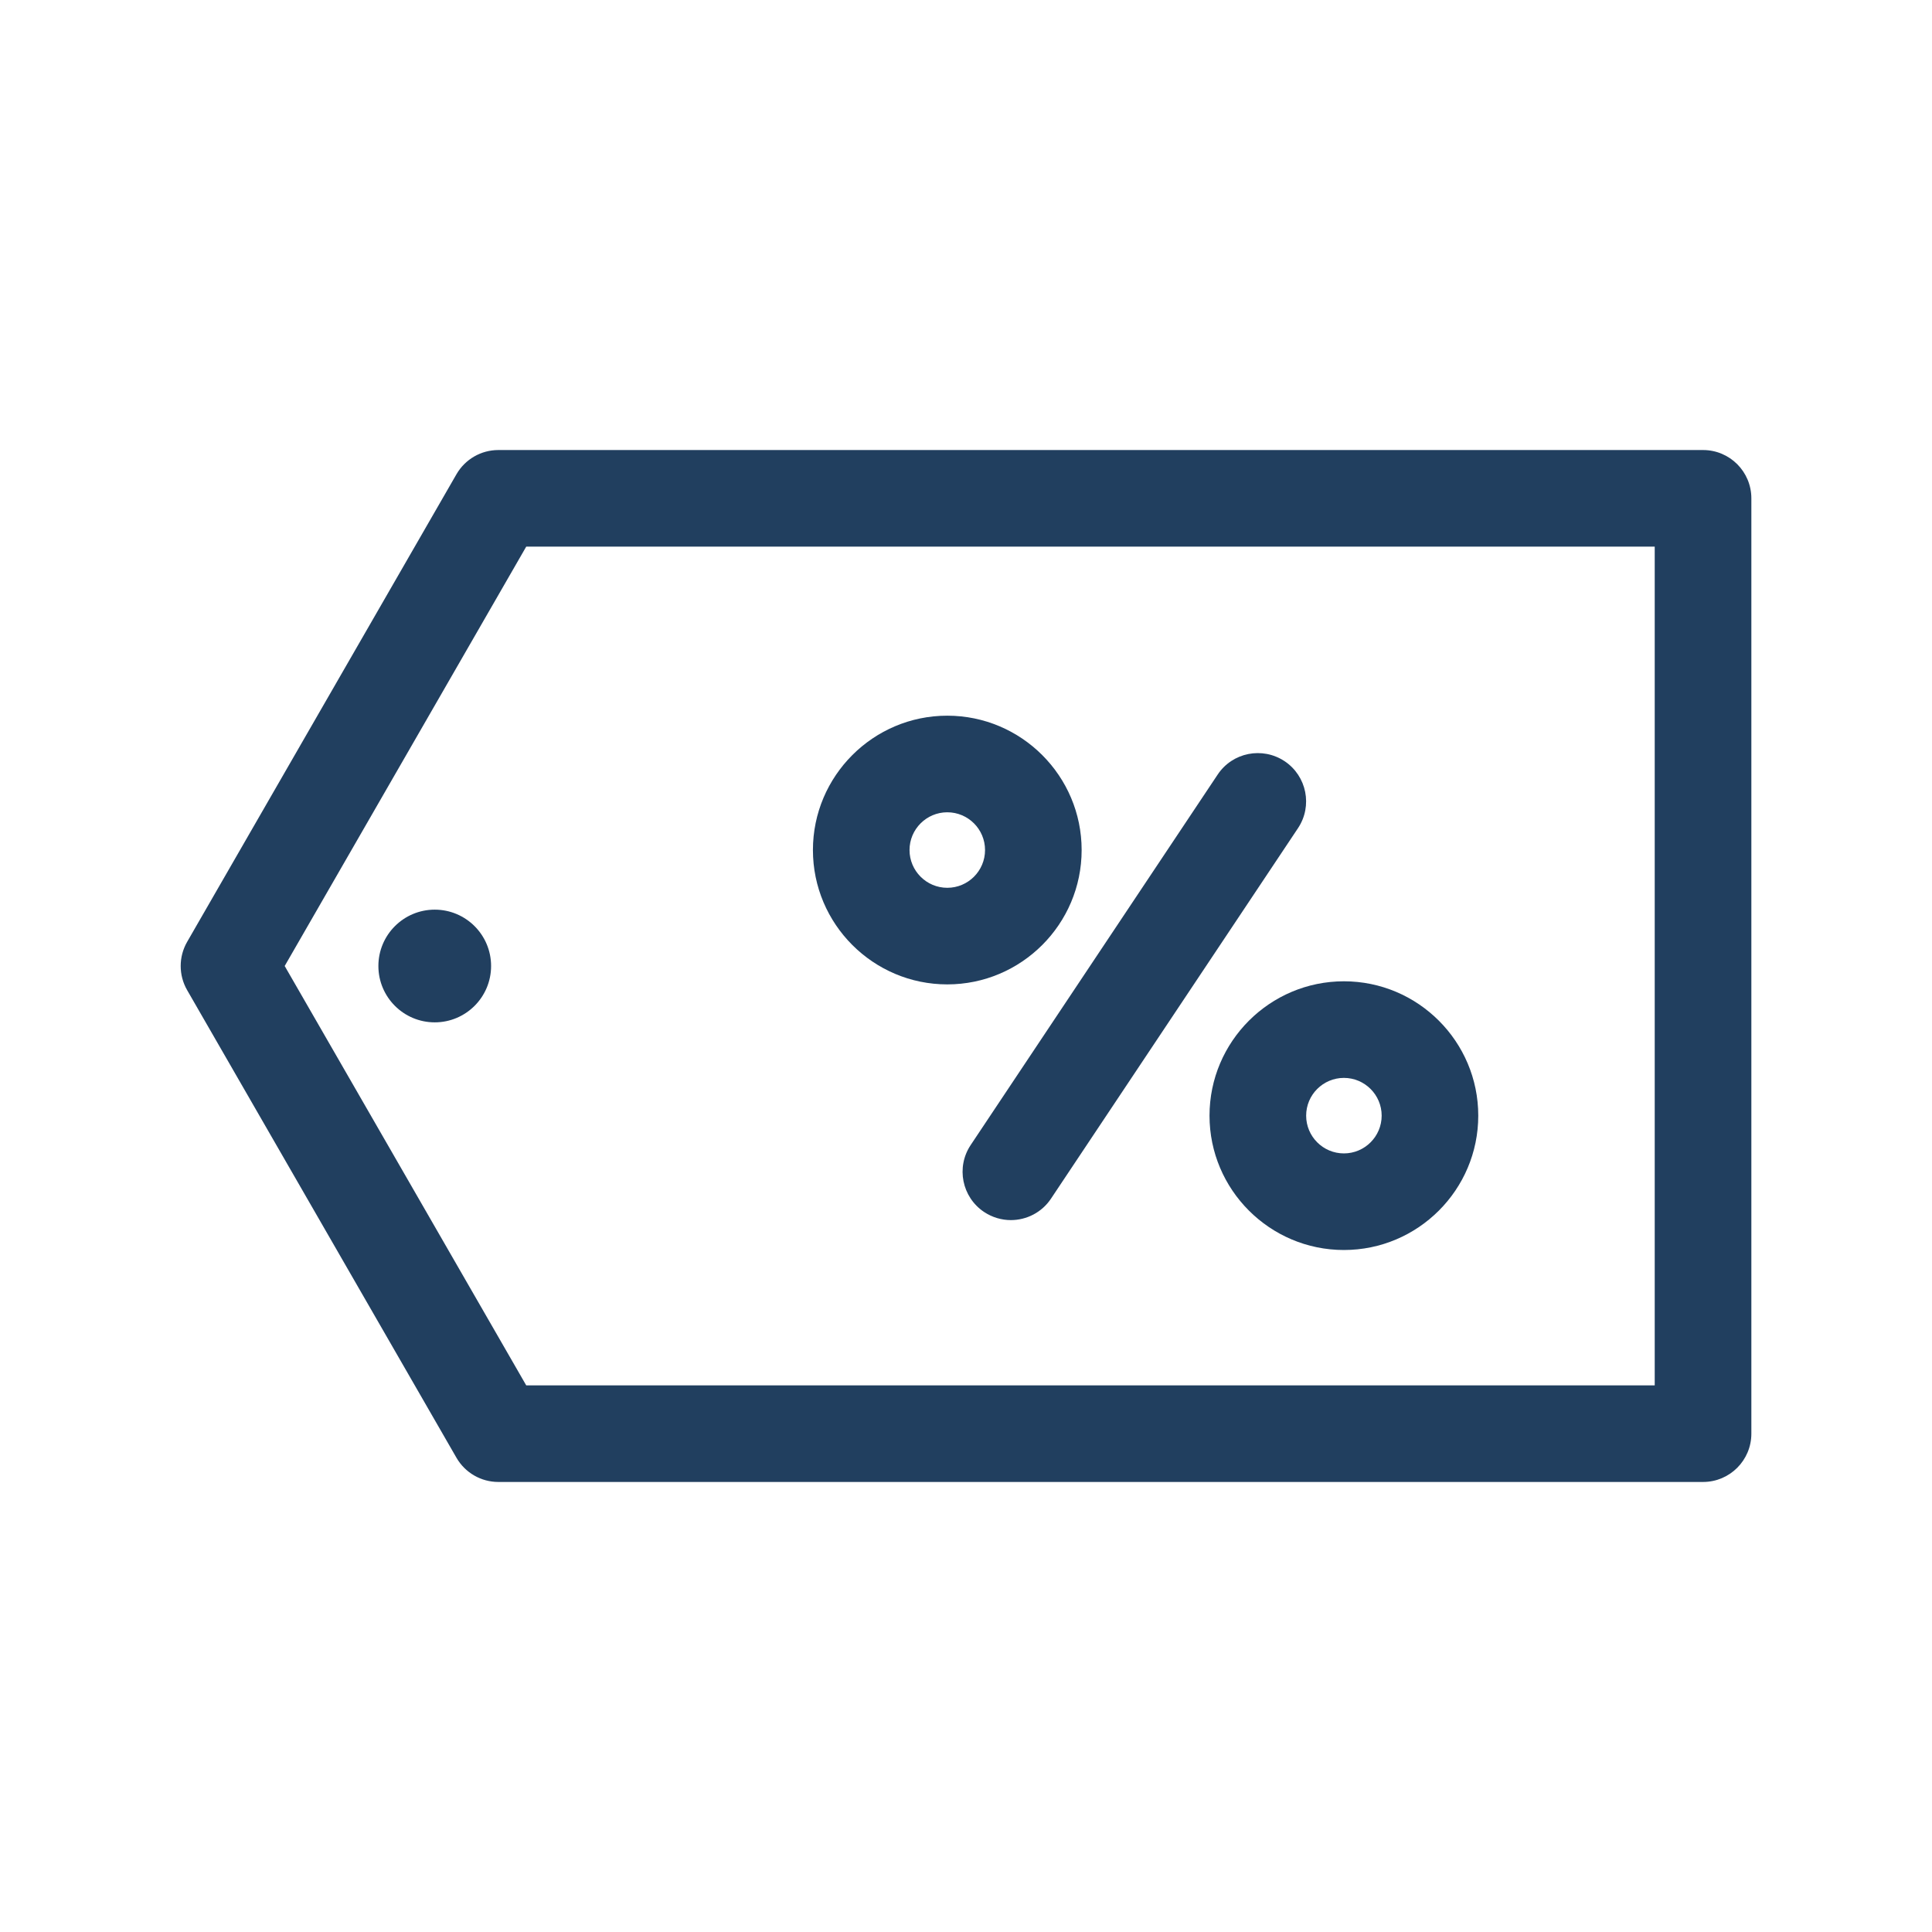
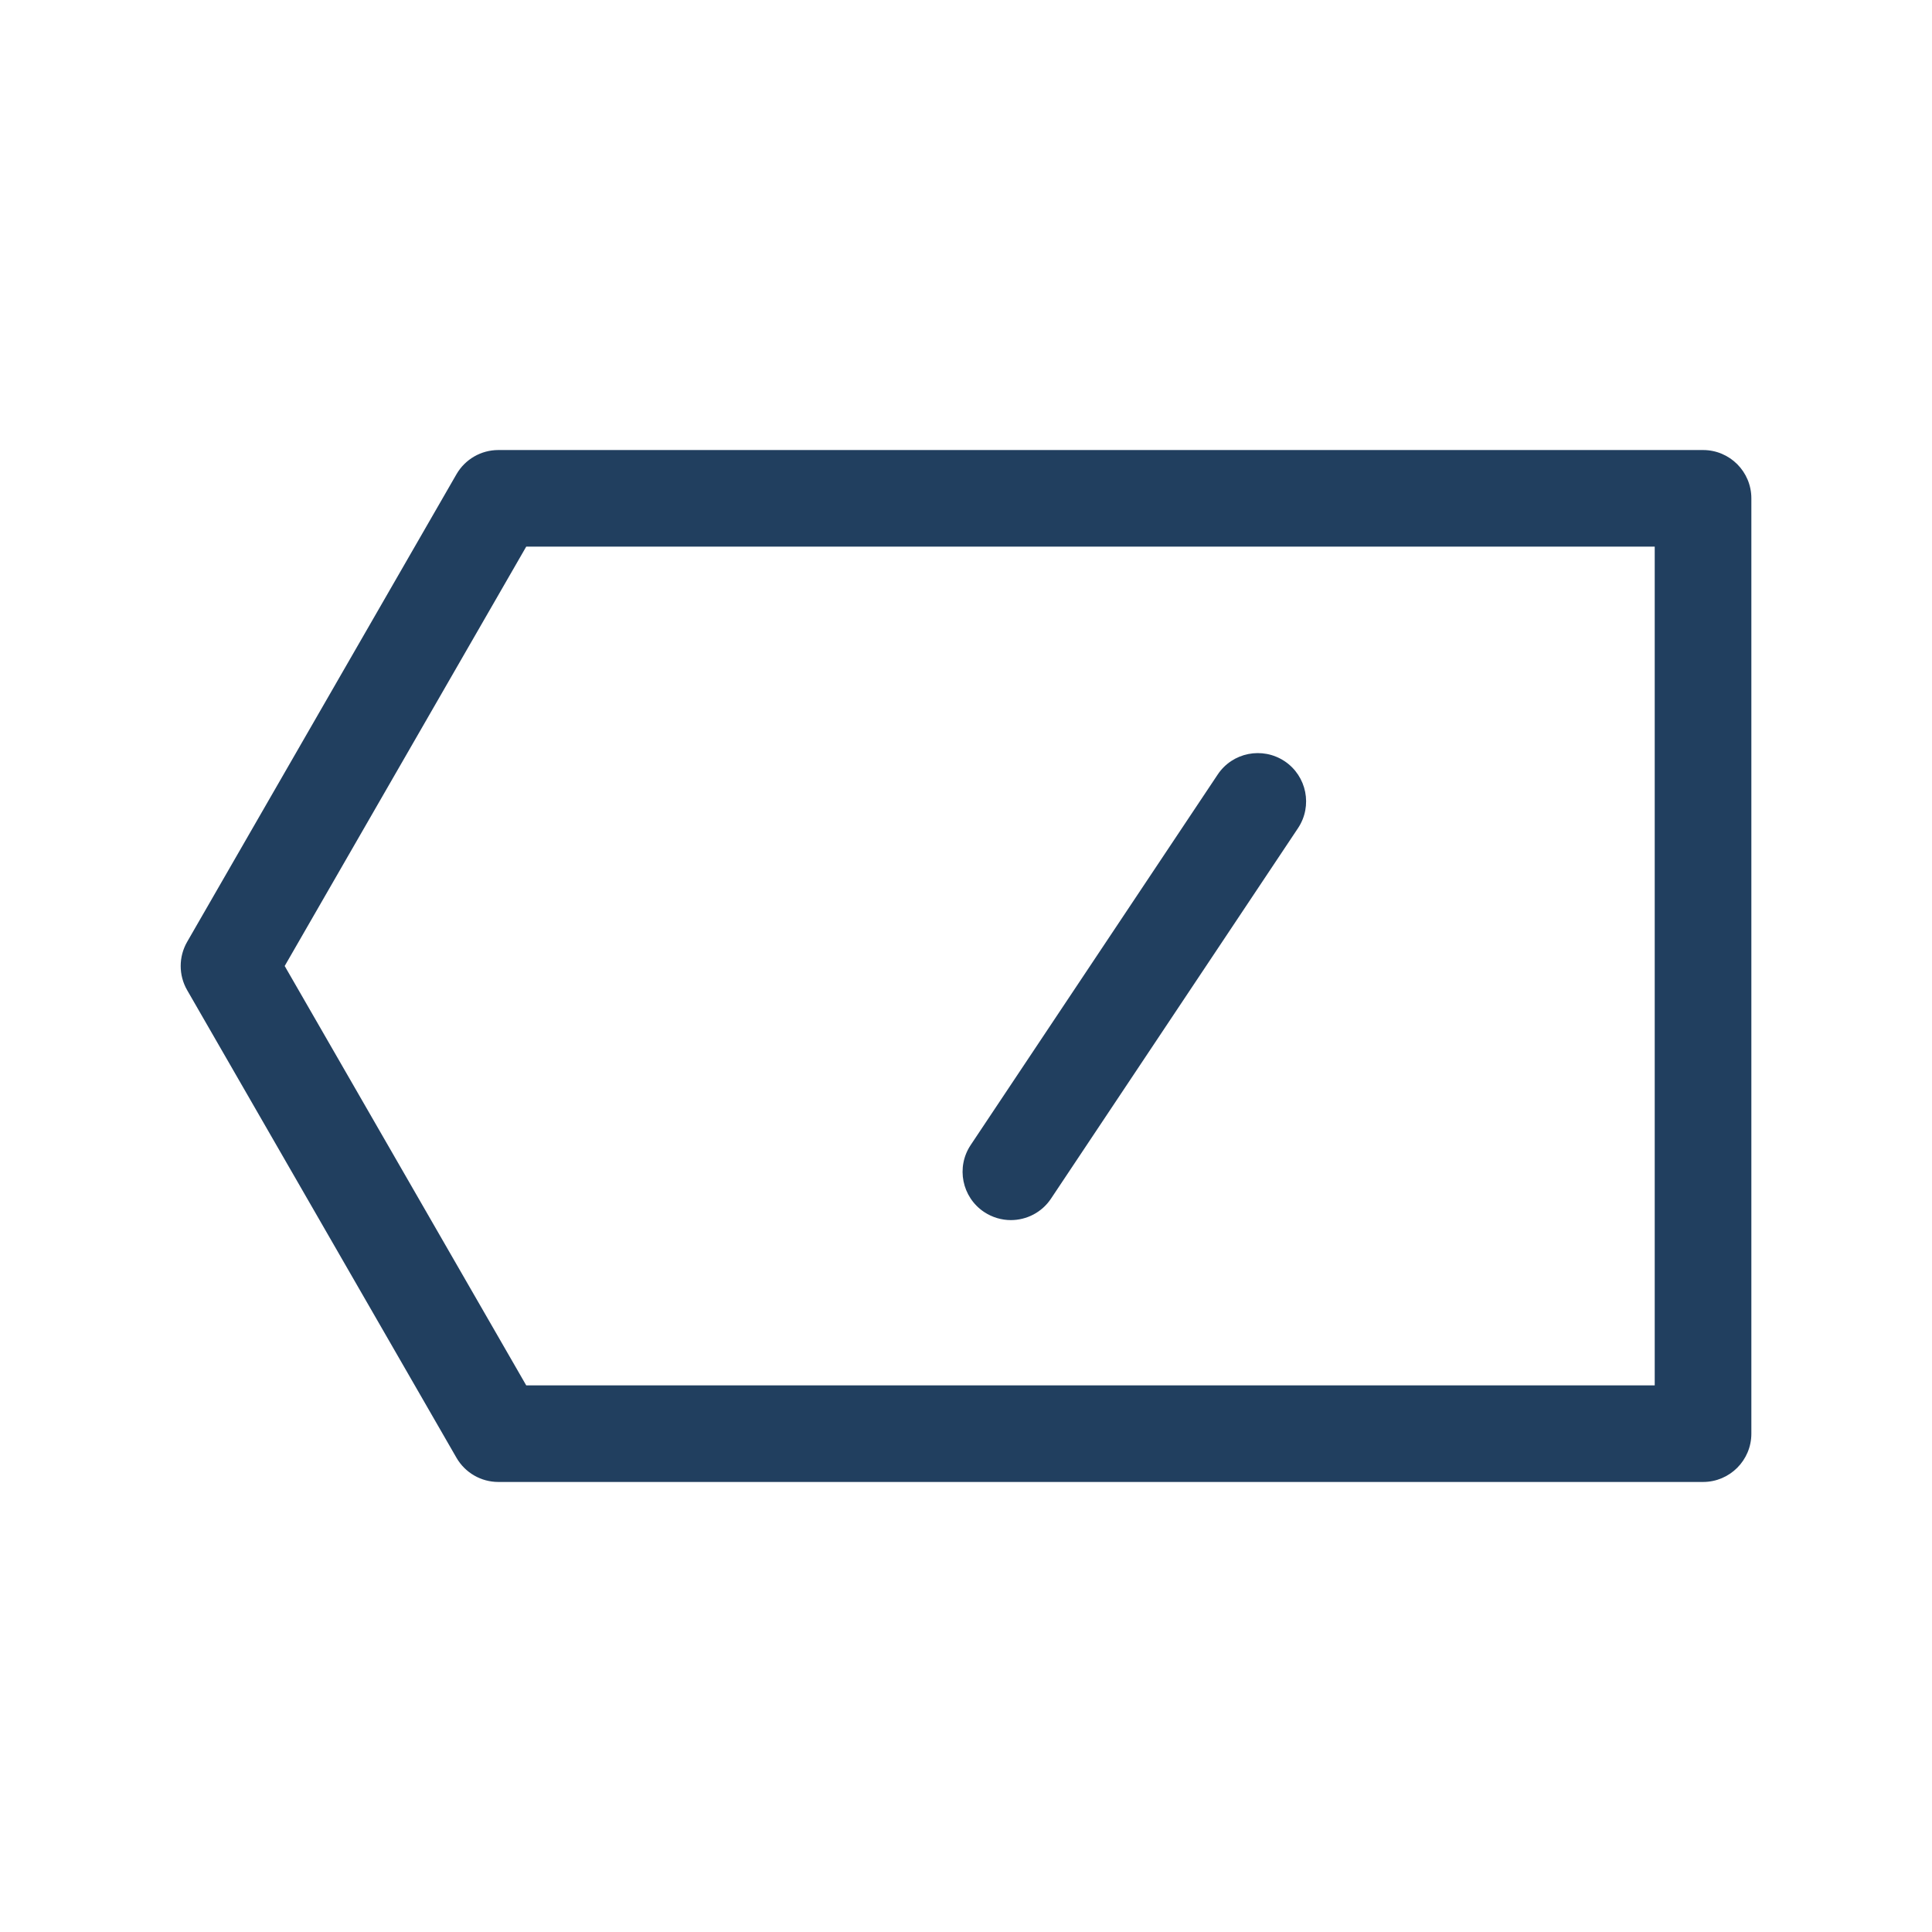
<svg xmlns="http://www.w3.org/2000/svg" id="uuid-463ffafd-337b-4ec0-8292-66272aca3624" data-name="Layer 7" viewBox="0 0 48 48">
-   <path d="M23.535,24.457c1.841,0,3.338-1.498,3.338-3.338s-1.497-3.338-3.338-3.338-3.338,1.498-3.338,3.338,1.497,3.338,3.338,3.338ZM23.535,20.181c.517,0,.938.42.938.938s-.421.938-.938.938-.938-.421-.938-.938.421-.938.938-.938Z" fill="#213f5f" stroke-width="0" />
-   <path d="M30.05,27.718c0,1.84,1.498,3.338,3.339,3.338s3.338-1.498,3.338-3.338-1.497-3.338-3.338-3.338-3.339,1.498-3.339,3.338ZM33.389,26.78c.517,0,.938.421.938.938s-.421.938-.938.938-.938-.42-.938-.938.421-.938.938-.938Z" fill="#213f5f" stroke-width="0" />
  <path d="M24.449,30.111c.205.136.437.202.665.202.388,0,.769-.188.999-.535l6.135-9.202c.368-.551.219-1.296-.332-1.664-.553-.367-1.298-.219-1.664.333l-6.135,9.202c-.368.551-.219,1.296.332,1.664Z" fill="#213f5f" stroke-width="0" />
  <path d="M42.312,11.181H12.381c-.429,0-.825.229-1.04.601l-6.692,11.619c-.213.371-.213.827,0,1.198l6.692,11.619c.215.372.611.601,1.04.601h29.931c.663,0,1.2-.538,1.2-1.2V12.381c0-.663-.537-1.2-1.2-1.2ZM41.111,34.419H13.074l-6.001-10.419,6.001-10.419h28.037v20.838Z" fill="#213f5f" stroke-width="0" />
-   <path d="M10.801,22.6c-.773,0-1.4.627-1.4,1.4s.627,1.4,1.4,1.4,1.4-.627,1.4-1.4-.627-1.4-1.4-1.4Z" fill="#213f5f" stroke-width="0" />
</svg>